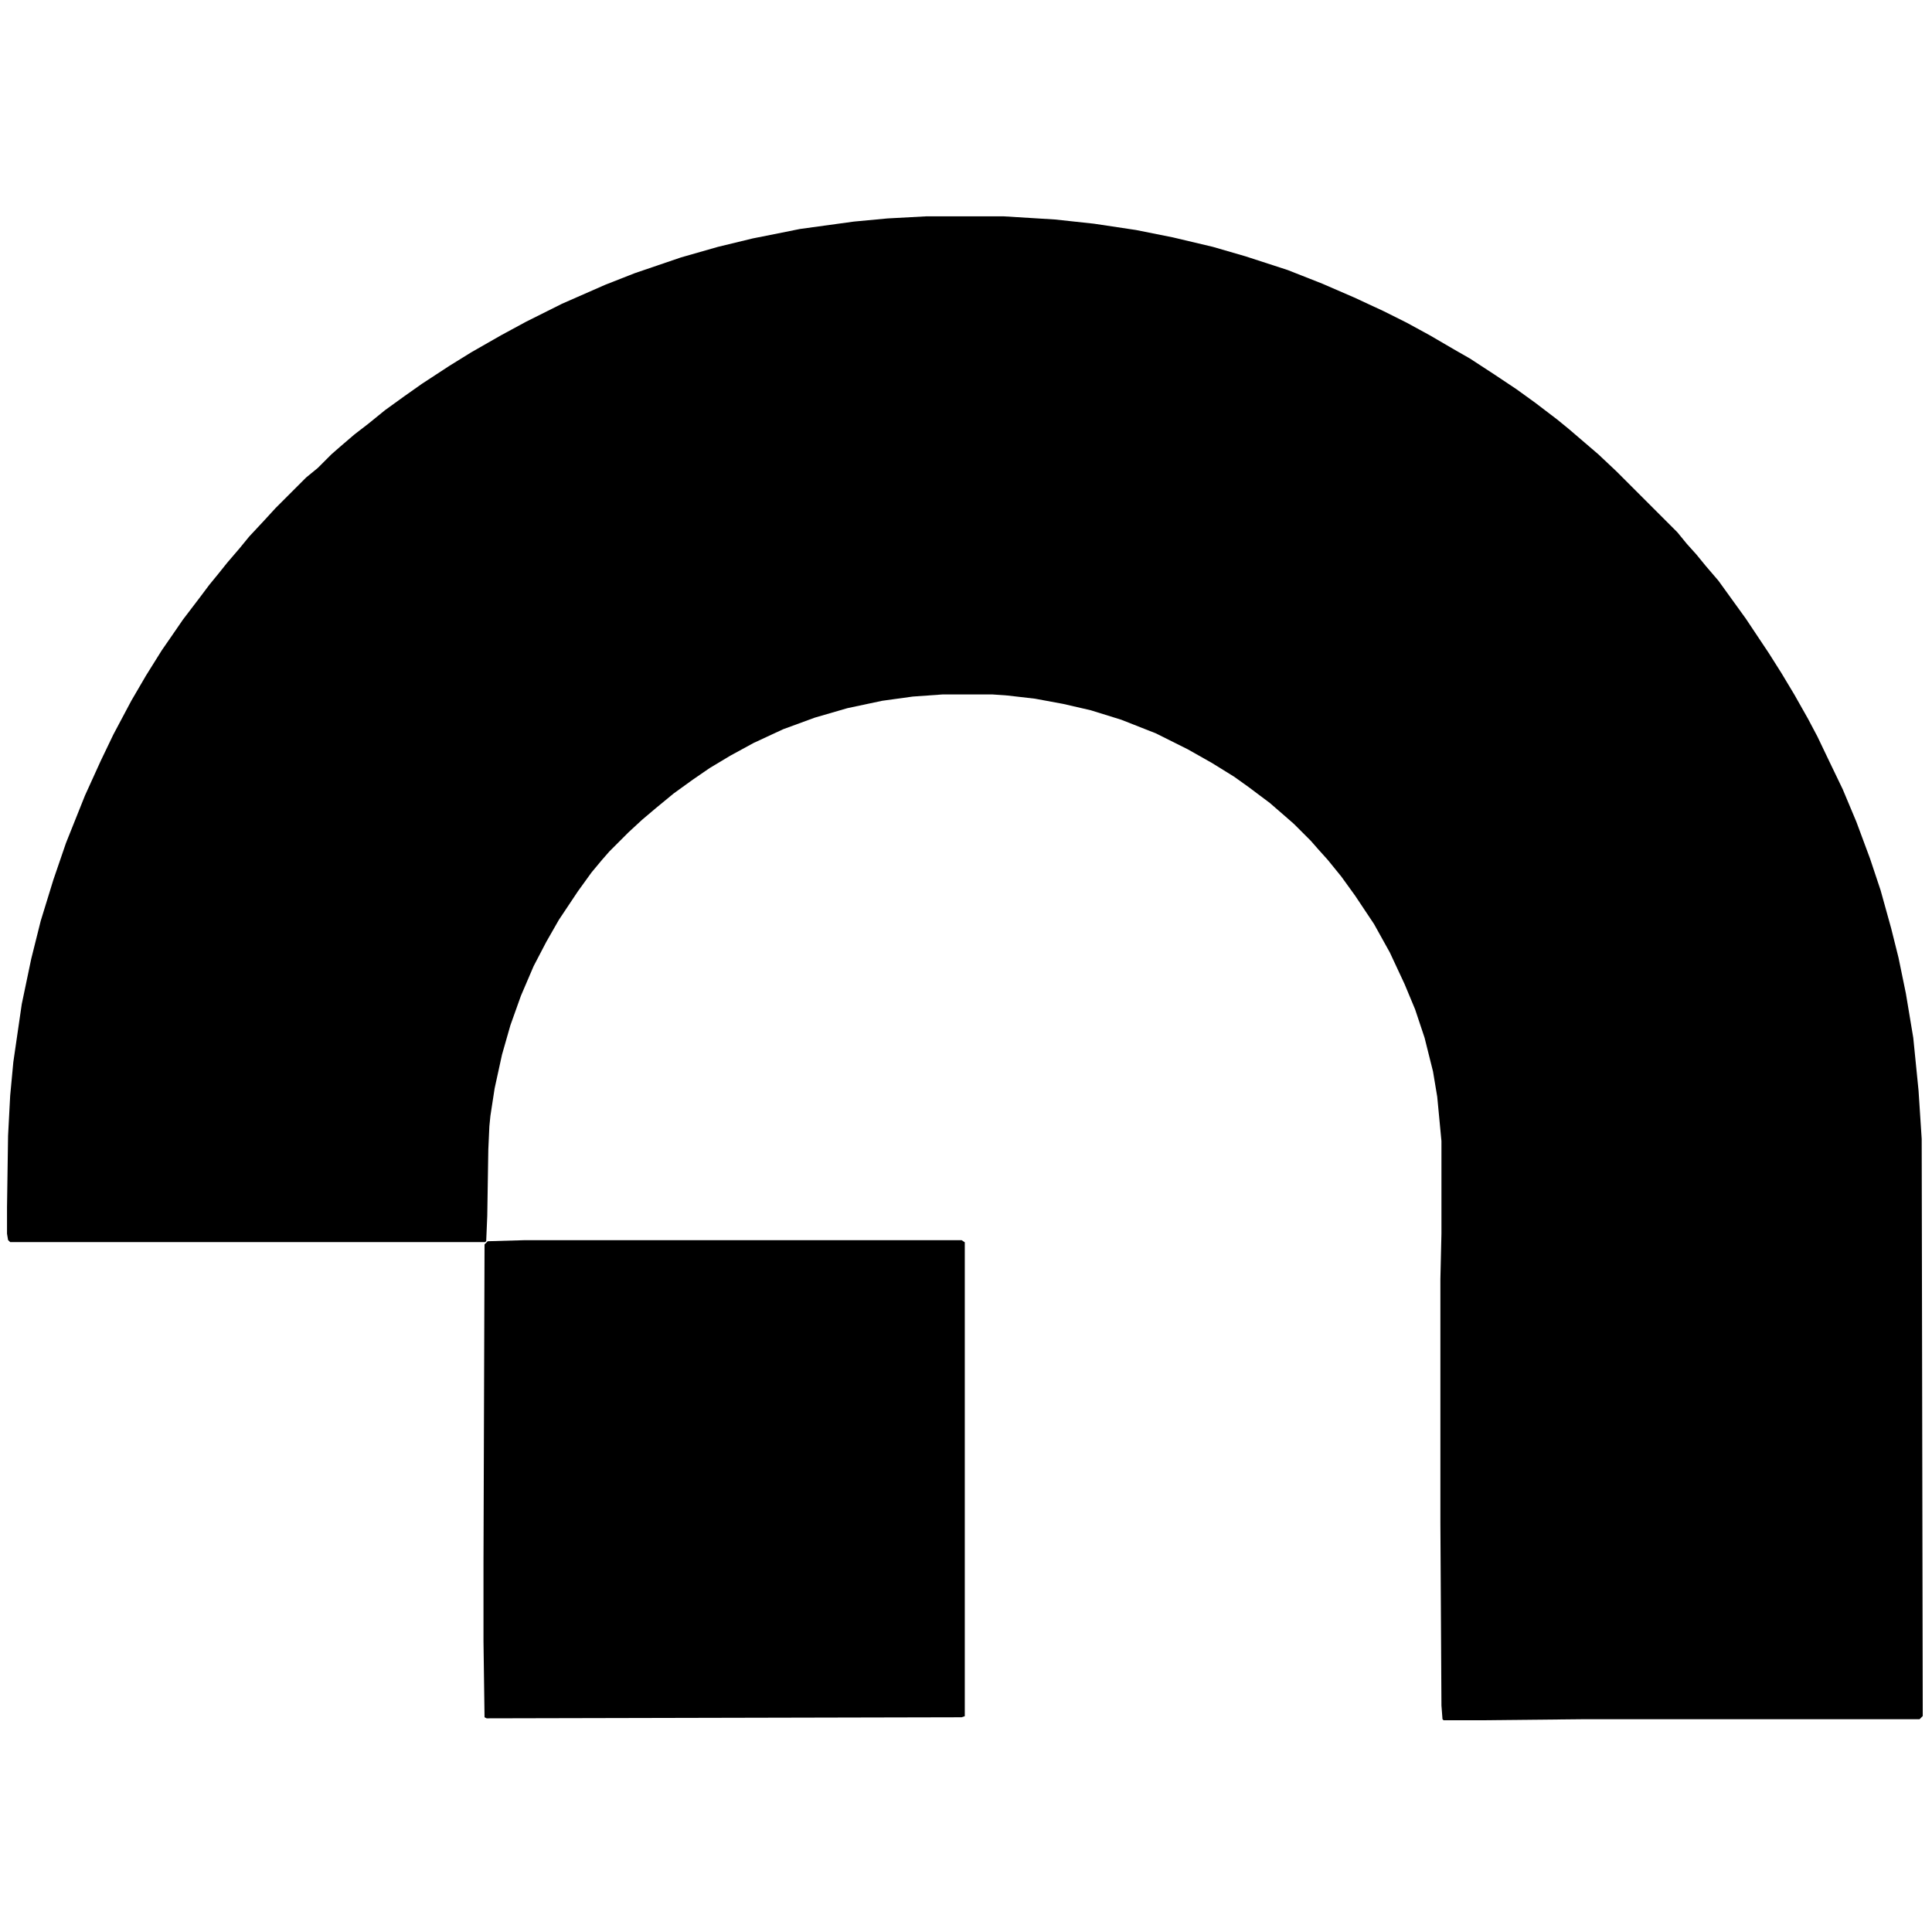
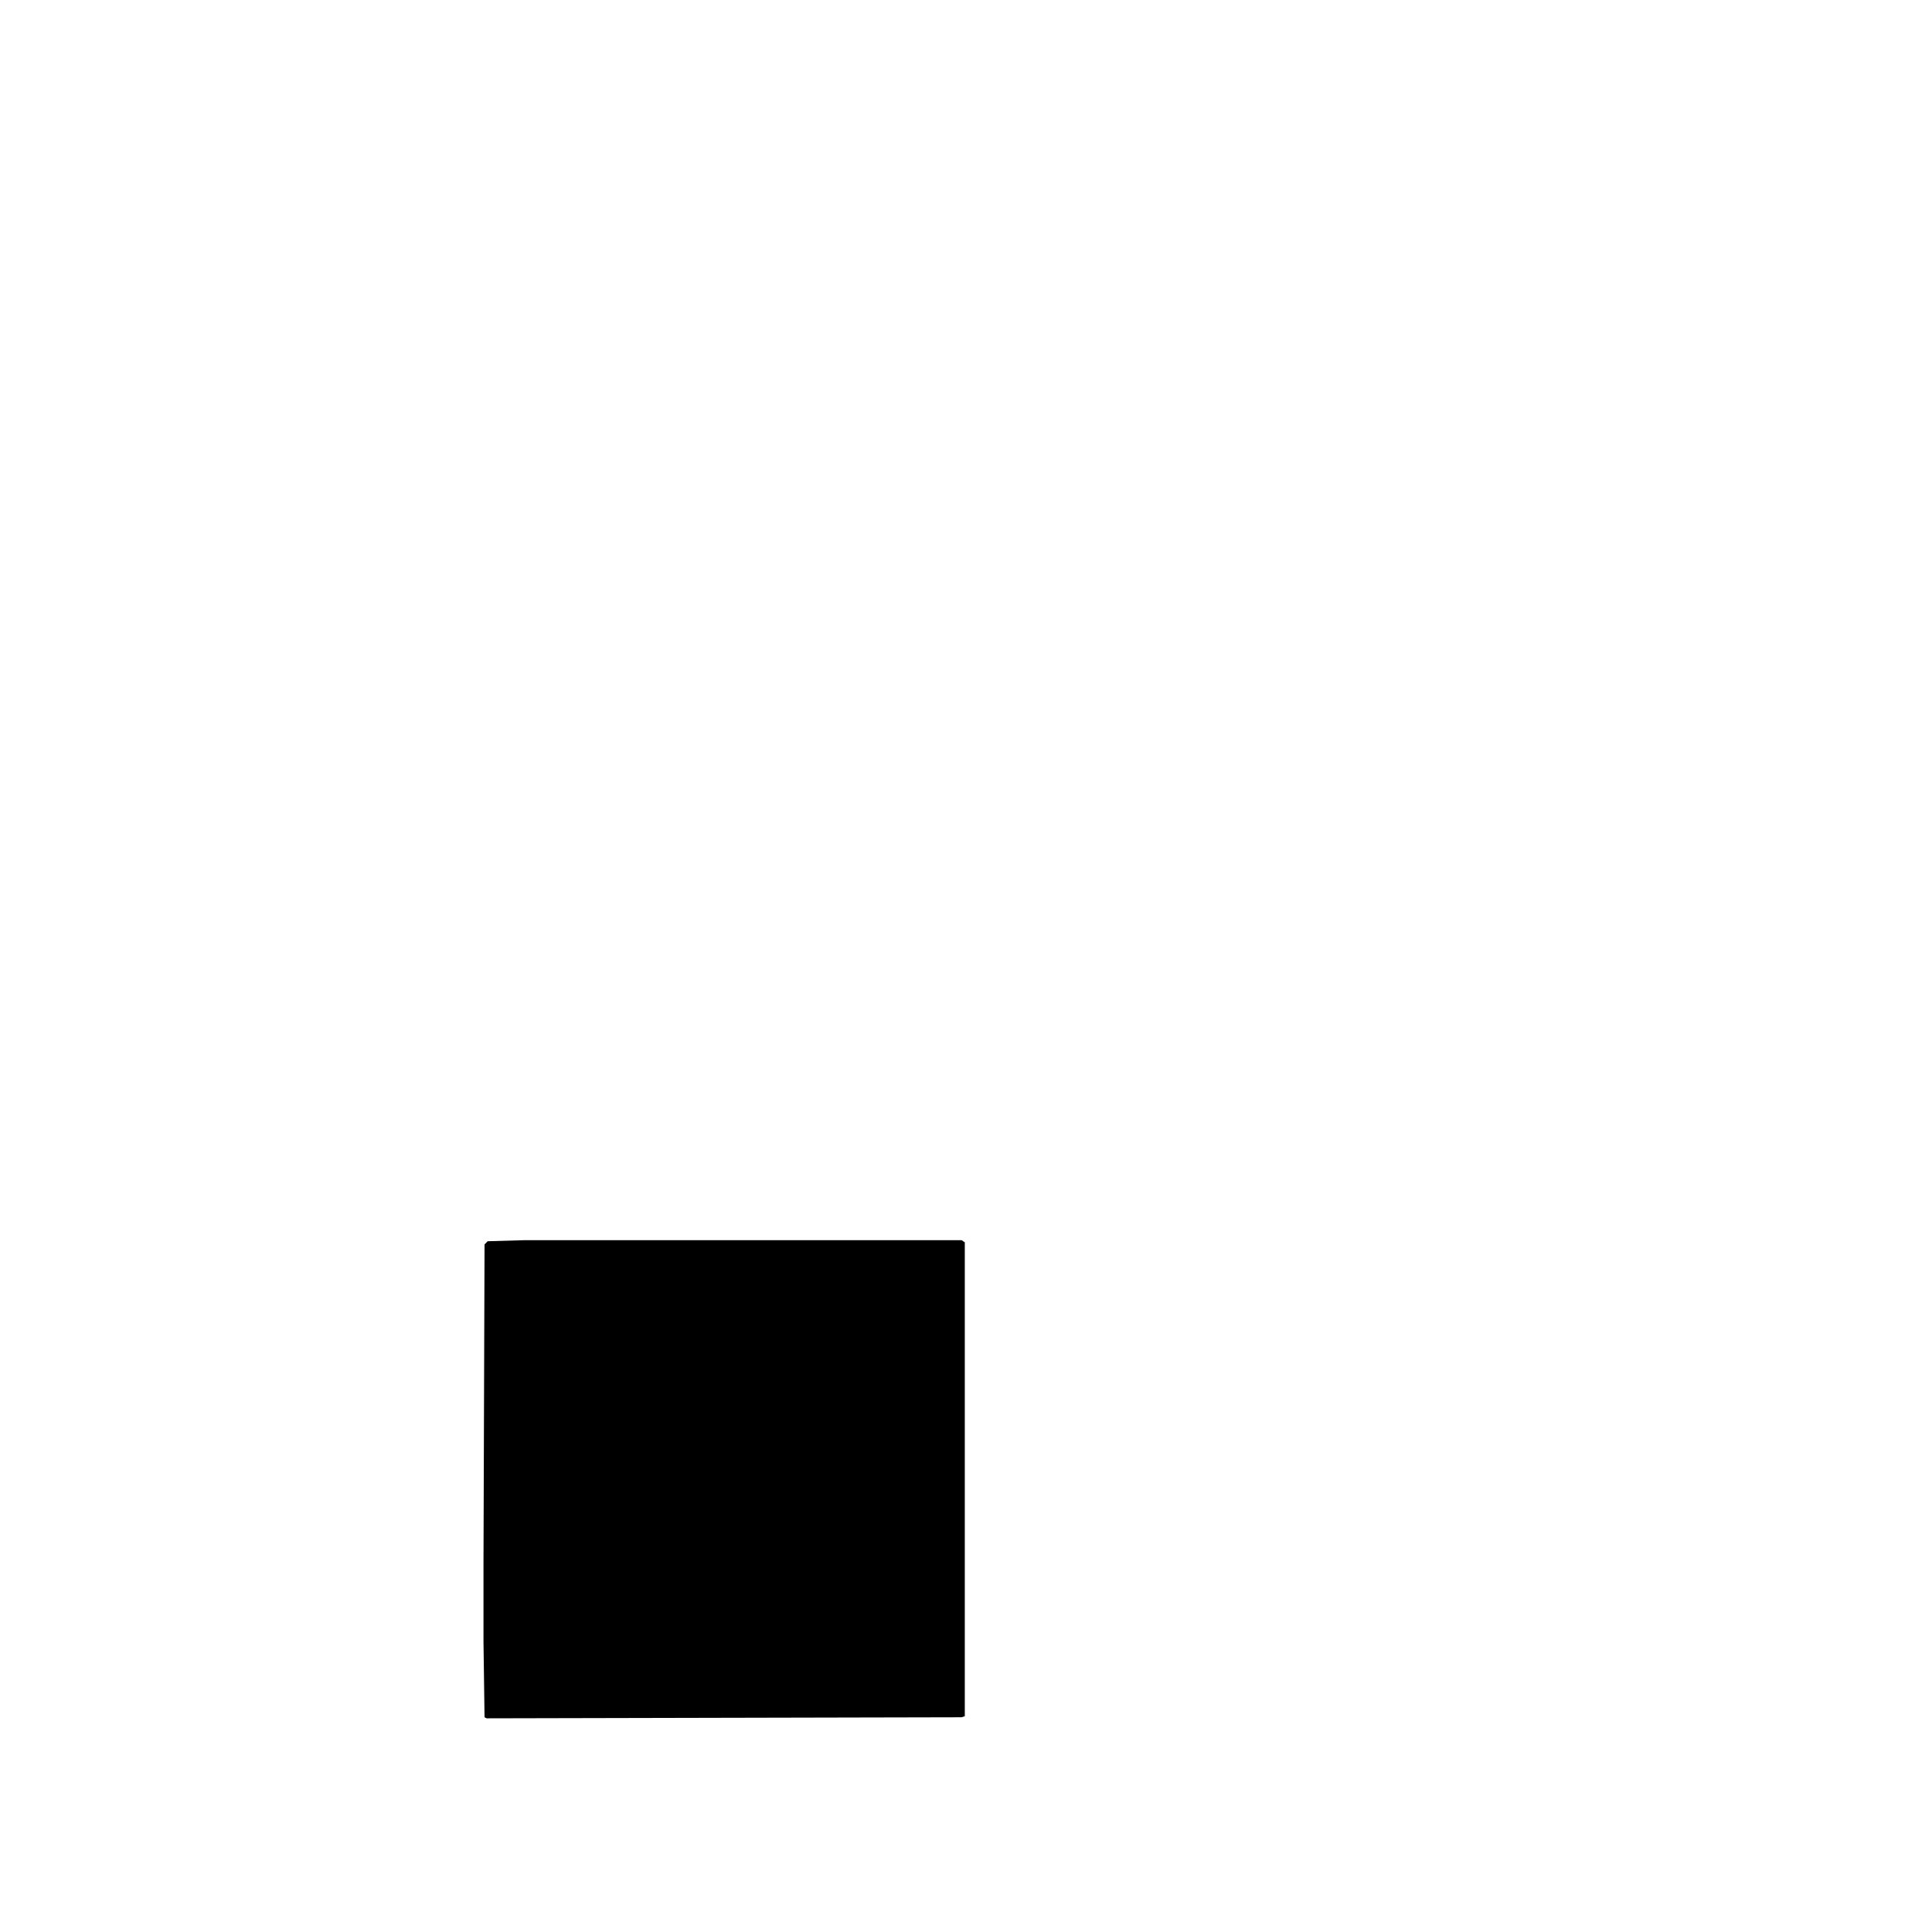
<svg xmlns="http://www.w3.org/2000/svg" width="32" height="32" viewBox="0 0 1017 800" version="1.1">
  <style>
    path { fill: #000; }
    @media (prefers-color-scheme: dark) {
      path { fill: #fff; }
    }
  </style>
  <g>
-     <path d="M487.682,5.371l40.47,-0l27.165,1.663l20.512,2.217l22.176,3.327l19.404,3.88l21.066,4.99l17.186,4.989l22.176,7.208l18.295,7.207l16.631,7.207l15.523,7.207l12.197,6.098l12.196,6.653l13.306,7.761l7.761,4.435l12.751,8.316l11.642,7.761l9.979,7.207l11.642,8.871l6.099,4.989l15.522,13.306l9.425,8.87l32.155,32.154l4.989,6.099l4.99,5.543l4.989,6.099l6.653,7.761l14.414,19.958l12.196,18.295l6.653,10.533l6.653,11.088l7.207,12.751l4.989,9.425l6.099,12.751l7.207,14.968l7.207,17.186l7.207,19.404l5.544,16.631l5.543,19.958l3.881,15.523l3.881,18.849l3.881,23.285l2.772,27.719l1.663,25.502l0.554,303.805l-1.663,1.663l-175.741,0l-54.885,0.554l-19.958,0l-0.554,-0.554l-0.554,-7.207l-0.555,-95.909l0,-128.618l0.555,-23.839l-0,-48.786l-2.218,-23.285l-2.217,-13.305l-4.436,-17.74l-4.989,-14.969l-5.544,-13.305l-7.761,-16.632l-8.316,-14.968l-9.979,-14.969l-7.207,-9.979l-7.207,-8.87l-4.99,-5.544l-3.881,-4.435l-8.87,-8.87l-4.435,-3.881l-8.316,-7.207l-11.087,-8.316l-7.762,-5.544l-11.642,-7.207l-12.751,-7.207l-16.632,-8.316l-18.294,-7.207l-16.078,-4.989l-14.414,-3.326l-14.968,-2.772l-14.414,-1.664l-7.762,-0.554l-26.61,0l-15.523,1.109l-16.078,2.217l-18.294,3.881l-17.186,4.99l-16.632,6.098l-15.523,7.207l-12.197,6.653l-11.087,6.652l-8.871,6.099l-9.979,7.207l-9.424,7.761l-7.207,6.098l-7.207,6.653l-9.979,9.979l-3.881,4.435l-5.544,6.653l-7.207,9.979l-9.979,14.968l-6.653,11.642l-6.652,12.751l-6.653,15.523l-5.544,15.523l-4.435,15.523l-3.881,17.74l-2.217,14.414l-0.555,5.544l-0.554,12.197l-0.554,34.926l-0.555,13.306l-0.554,0.554l-250.029,0l-1.109,-1.109l-0.554,-3.326l-0,-13.86l0.554,-37.698l1.109,-21.067l1.663,-17.74l4.435,-30.492l4.99,-23.838l4.989,-19.958l6.653,-21.622l6.652,-19.403l9.979,-24.948l8.316,-18.294l6.653,-13.86l9.424,-17.741l7.762,-13.305l8.316,-13.305l4.989,-7.207l6.098,-8.871l8.871,-11.642l4.989,-6.652l4.99,-6.099l4.435,-5.543l6.652,-7.762l4.99,-6.098l7.761,-8.316l6.099,-6.653l16.077,-16.077l6.098,-4.989l7.207,-7.207l4.435,-3.881l7.762,-6.653l7.207,-5.544l8.87,-7.207l9.979,-7.207l9.425,-6.653l14.414,-9.424l11.642,-7.207l15.523,-8.87l13.305,-7.207l18.849,-9.425l22.73,-9.979l15.523,-6.098l24.393,-8.316l19.404,-5.544l18.295,-4.435l24.947,-4.99l28.274,-3.88l17.74,-1.663l20.513,-1.109Z" />
    <path d="M276.127,544.331l230.072,-0l1.663,1.109l-0,249.474l-1.663,0.555l-250.03,0.554l-1.108,-0.554l-0.555,-39.916l0,-41.579l0.555,-167.426l1.663,-1.663l19.403,-0.554Z" />
  </g>
</svg>